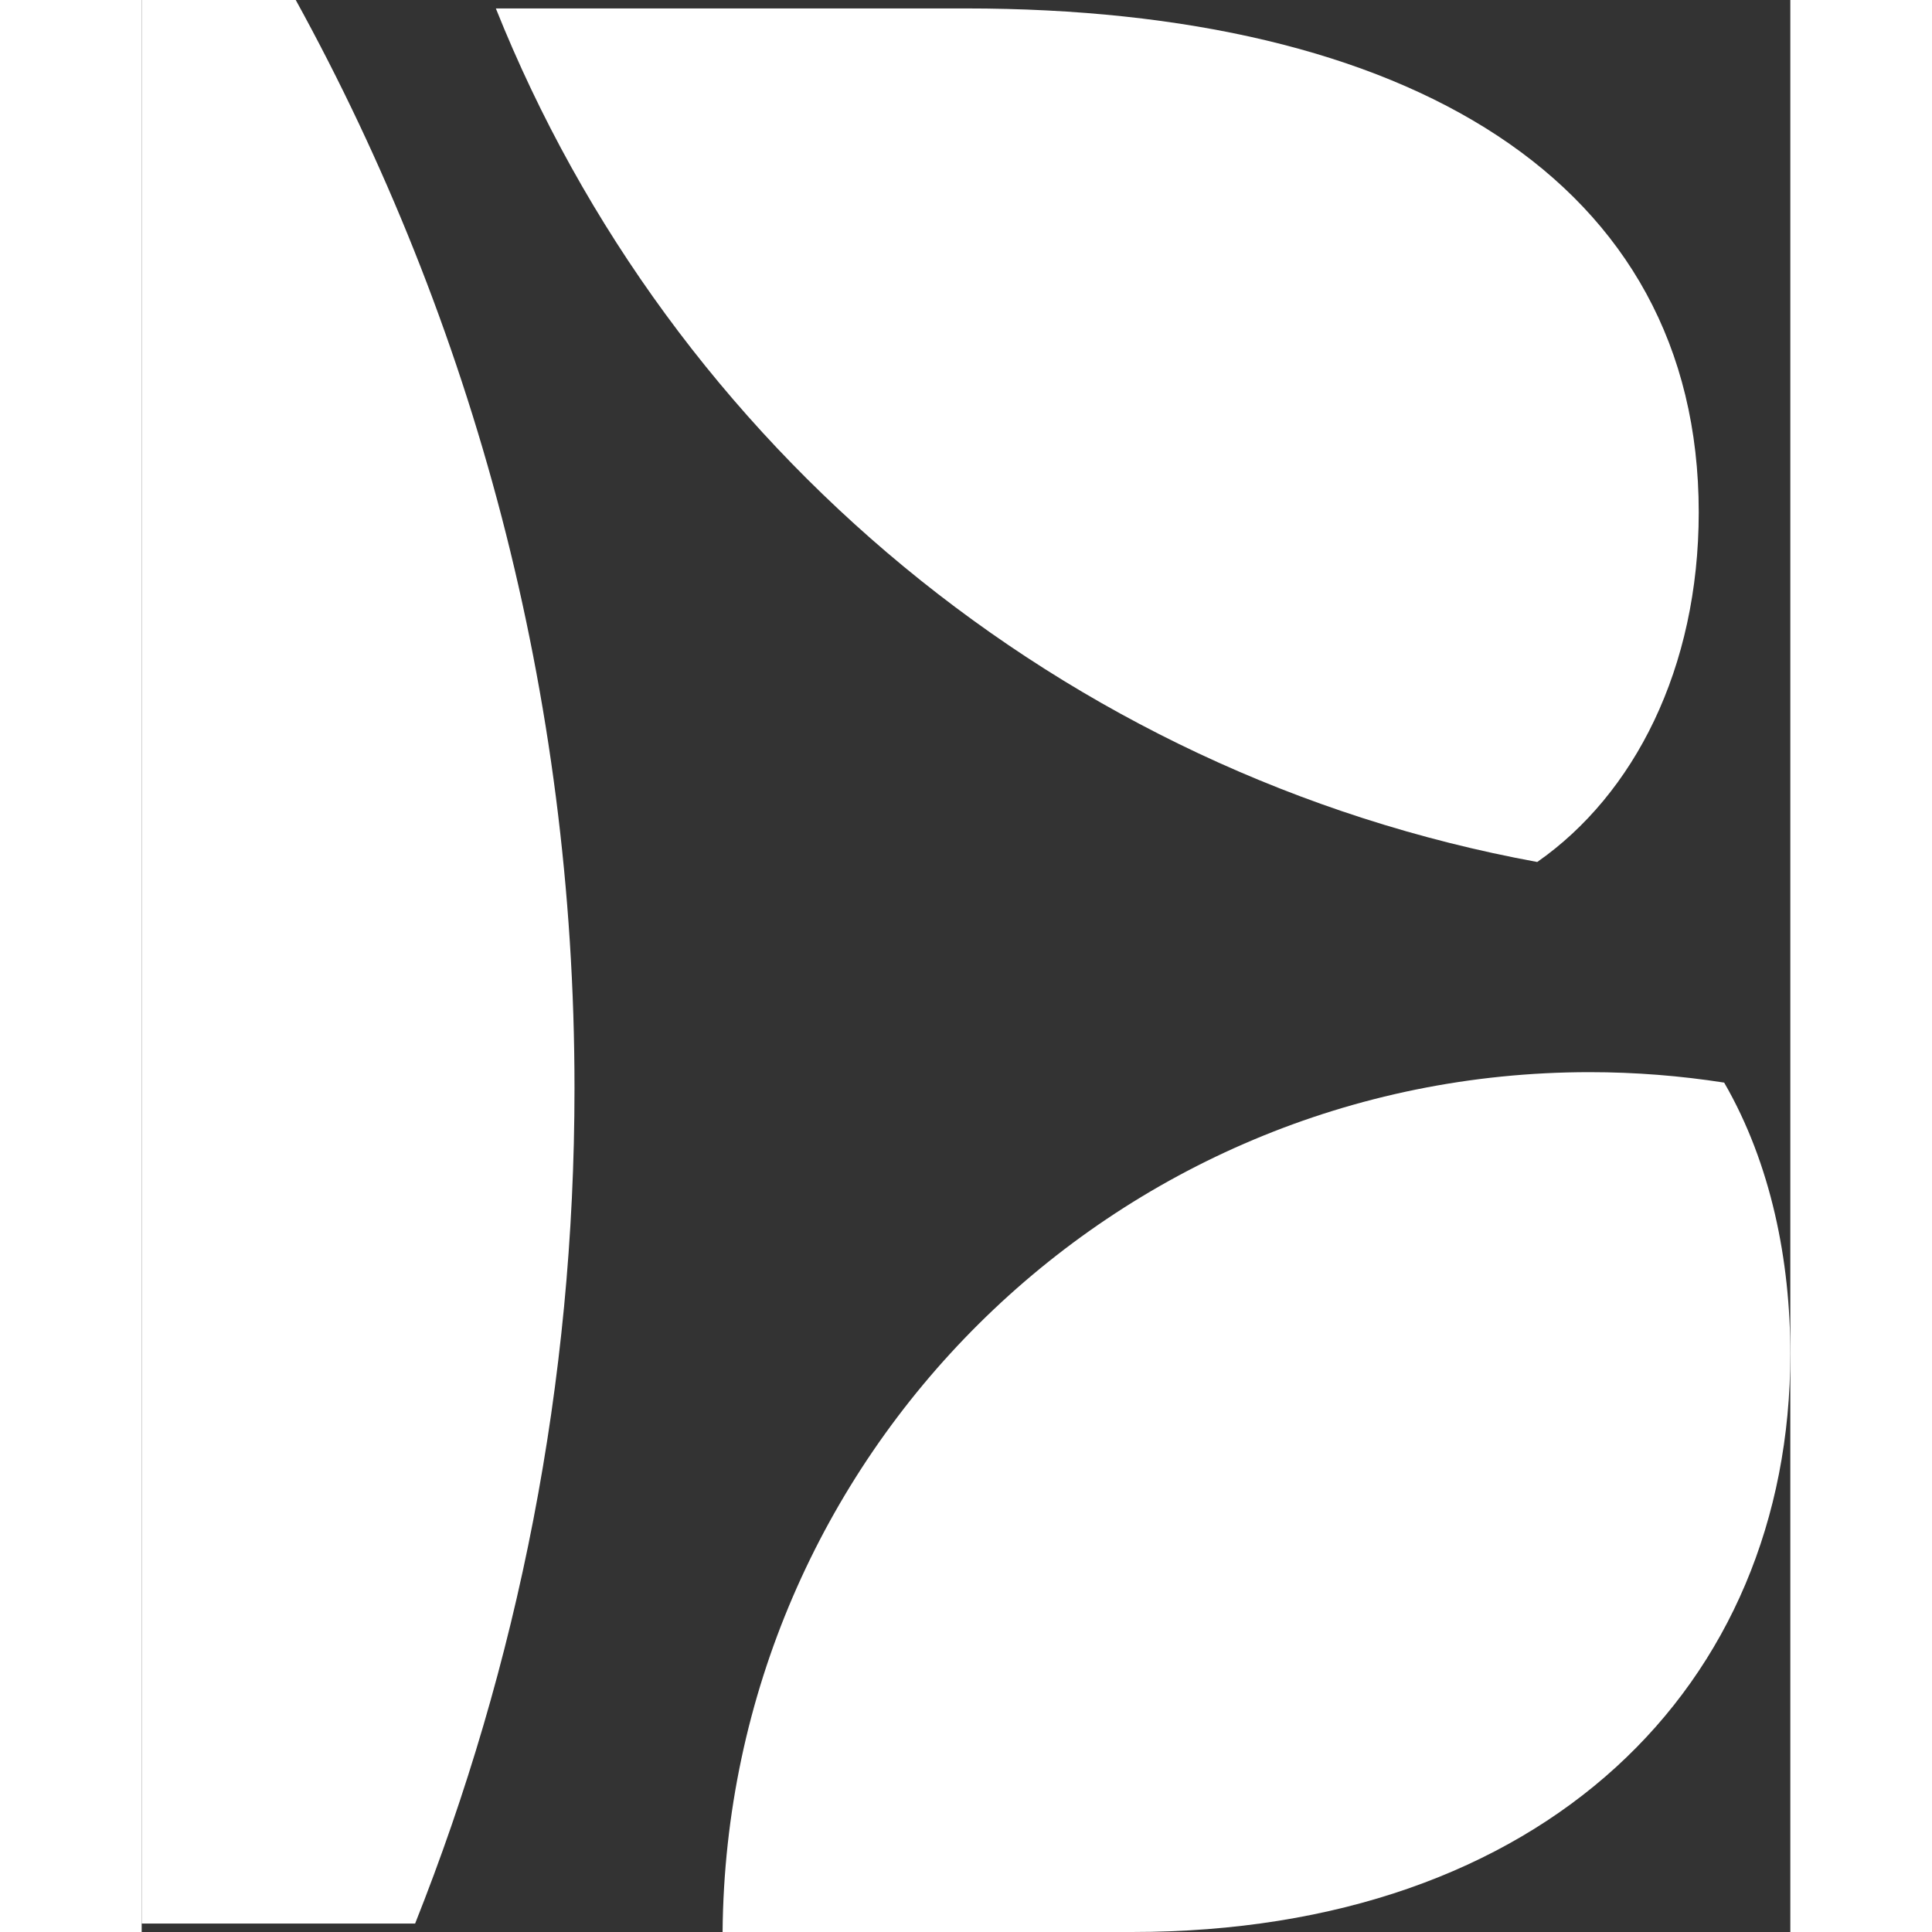
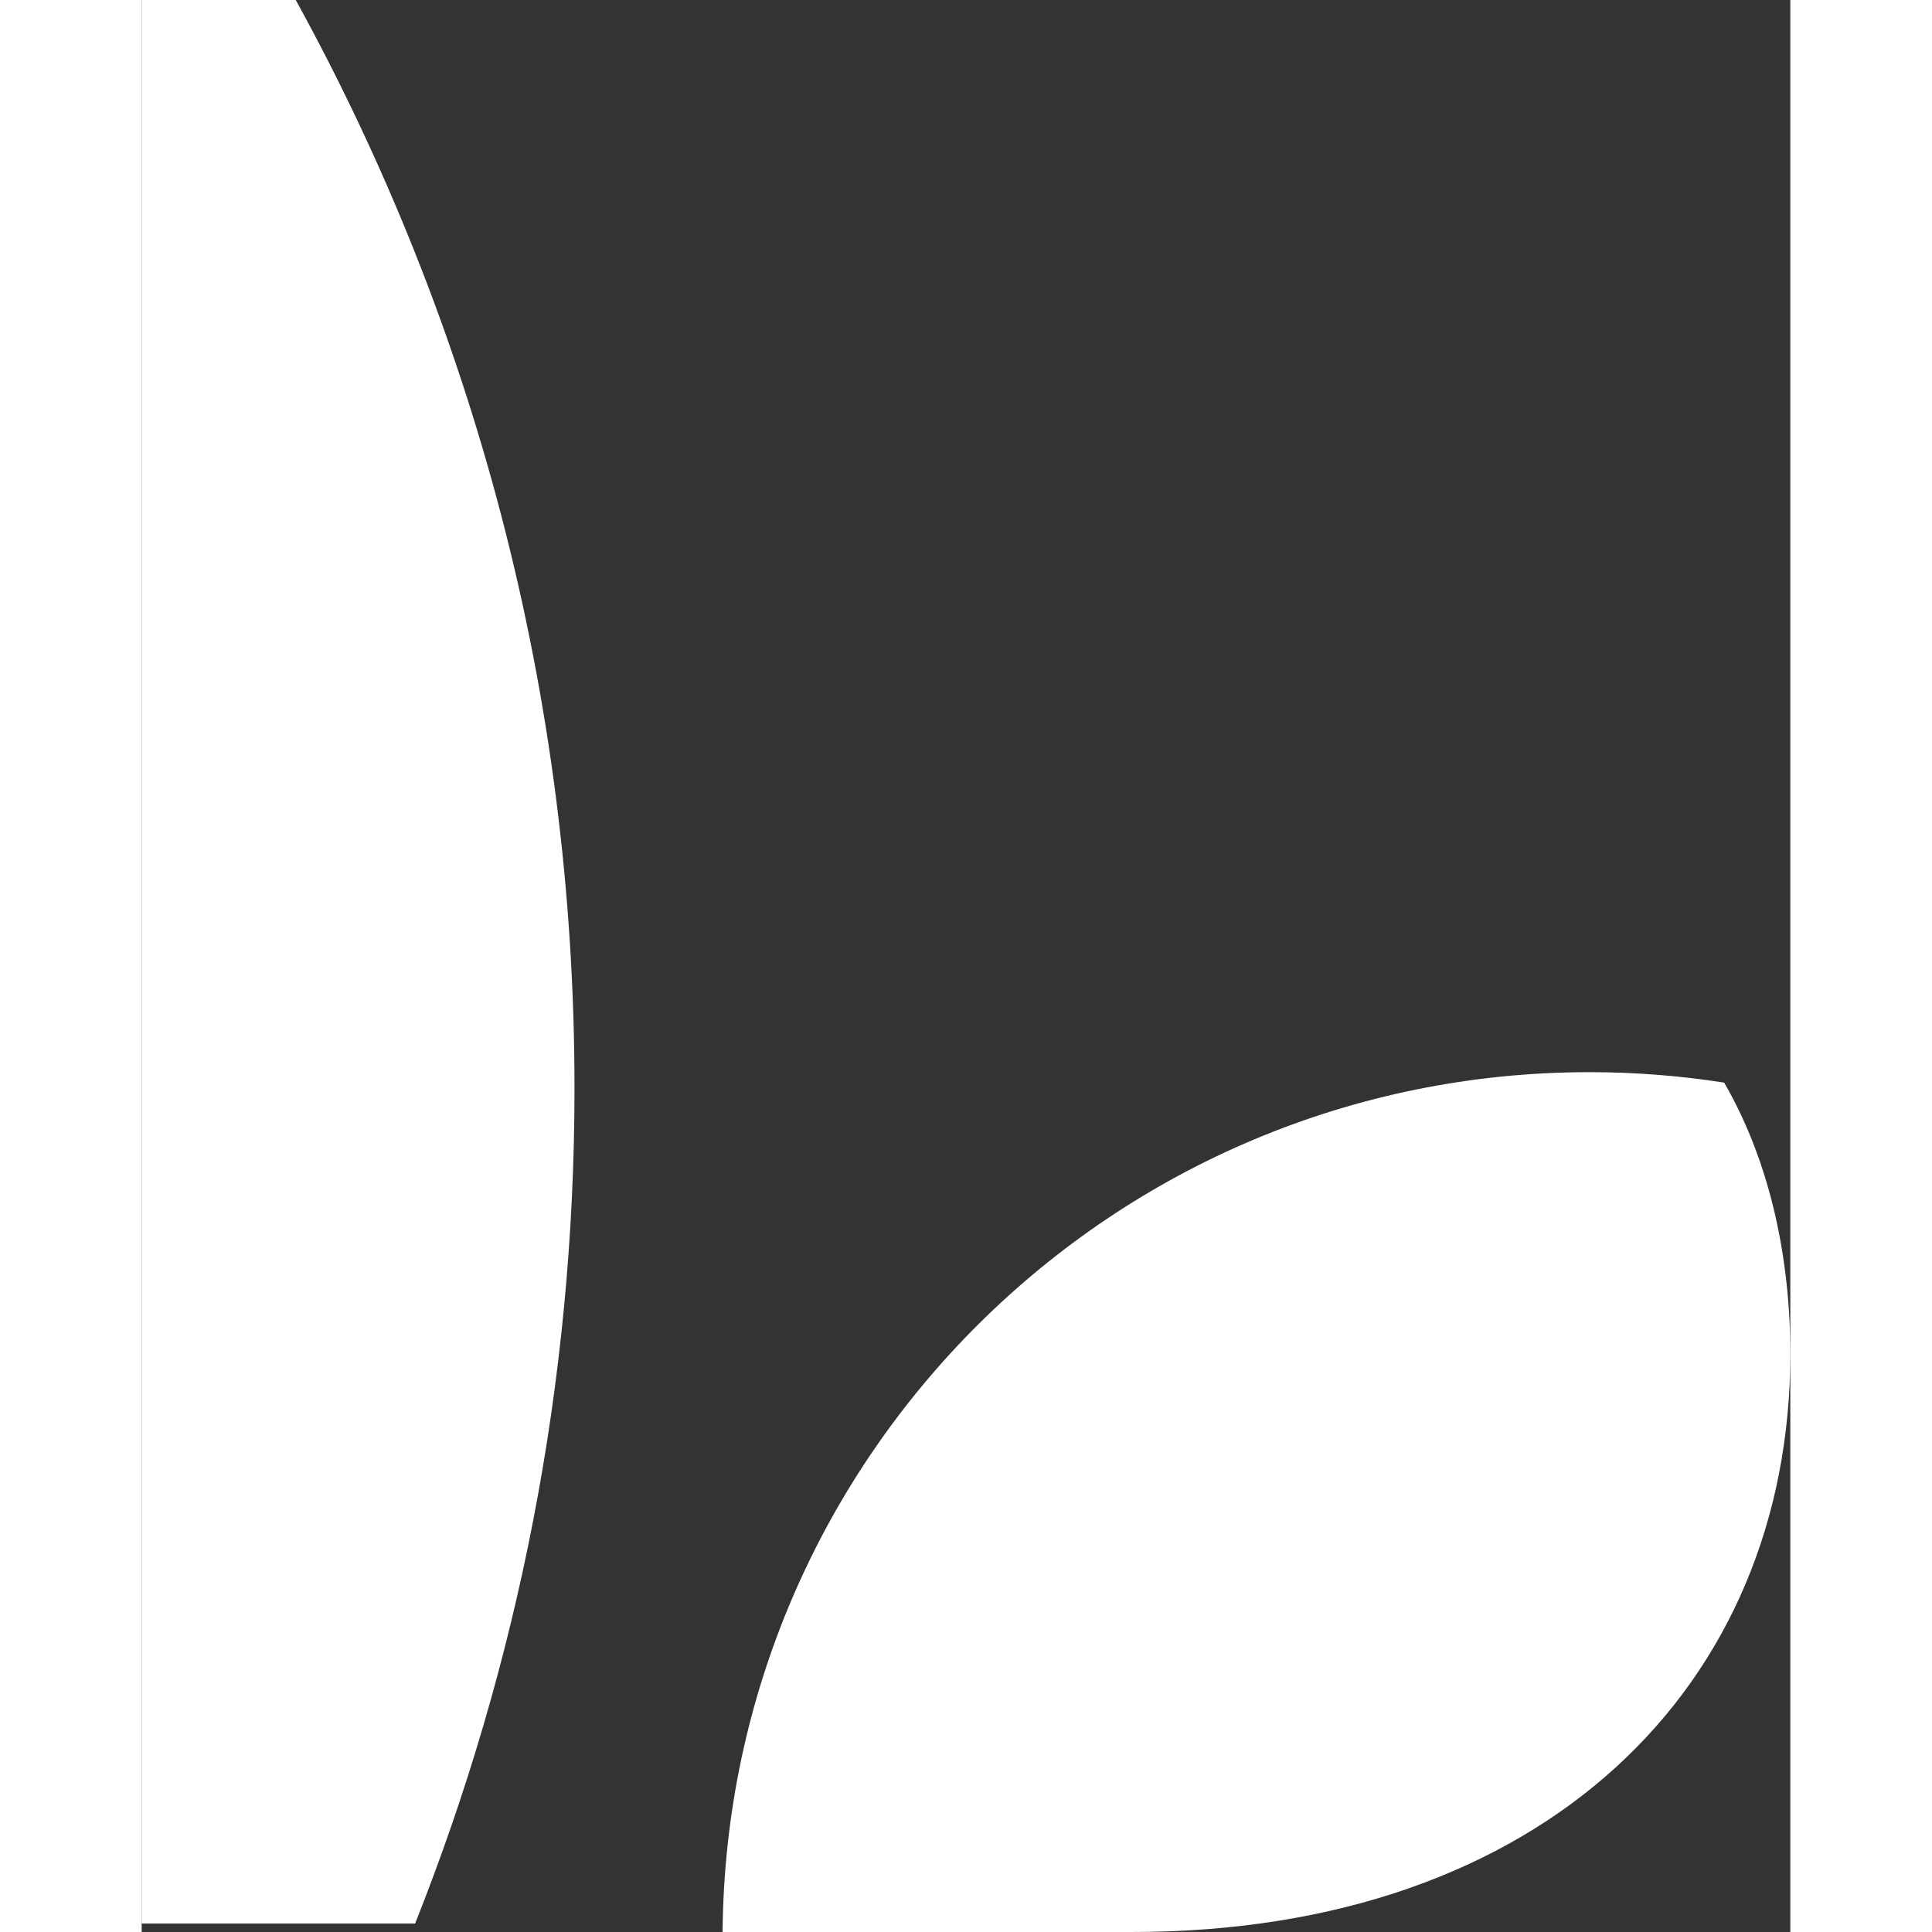
<svg xmlns="http://www.w3.org/2000/svg" xml:space="preserve" width="100" height="100" version="1.1" style="shape-rendering:geometricPrecision; text-rendering:geometricPrecision; image-rendering:optimizeQuality; fill-rule:evenodd; clip-rule:evenodd" viewBox="0 0 25183.258 29511.641">
  <rect x="0" y="0" width="25183.258" height="29511.641" fill="#333333" stroke="none" />
  <defs>
    <style type="text/css">
    .fil0 {fill:#ffffff;fill-rule:nonzero}
   </style>
  </defs>
  <g id="_1717216295648">
-     <path class="fil0" d="M21317.42 13167.02c1478.45,-1032.02 2466.79,-2954.56 2466.79,-5342.74 0,-5071.98 -4459.99,-7695.41 -11193.45,-7695.41l-7180.85 0c2675.64,6691.92 8645.52,11705.47 15907.51,13038.15z" />
    <path class="fil0" d="M8873.39 29511.64l6253.06 0c6296.36,0 10056.81,-3760.26 10056.81,-8832.24 0,-1419.44 -291.54,-2898.27 -1010.48,-4142.44 -670.03,-104.42 -1356.16,-159.55 -2055.3,-159.55 -7278.3,0 -13183.34,5870.3 -13244.09,13134.23z" />
    <path class="fil0" d="M2353.45 0l-2353.45 0 0 29382.56 4176.8 0c1570.26,-3947.38 2434.57,-8252.47 2434.57,-12759.62 0,-6026.36 -1544.82,-11691.31 -4257.93,-16622.94z" />
  </g>
</svg>